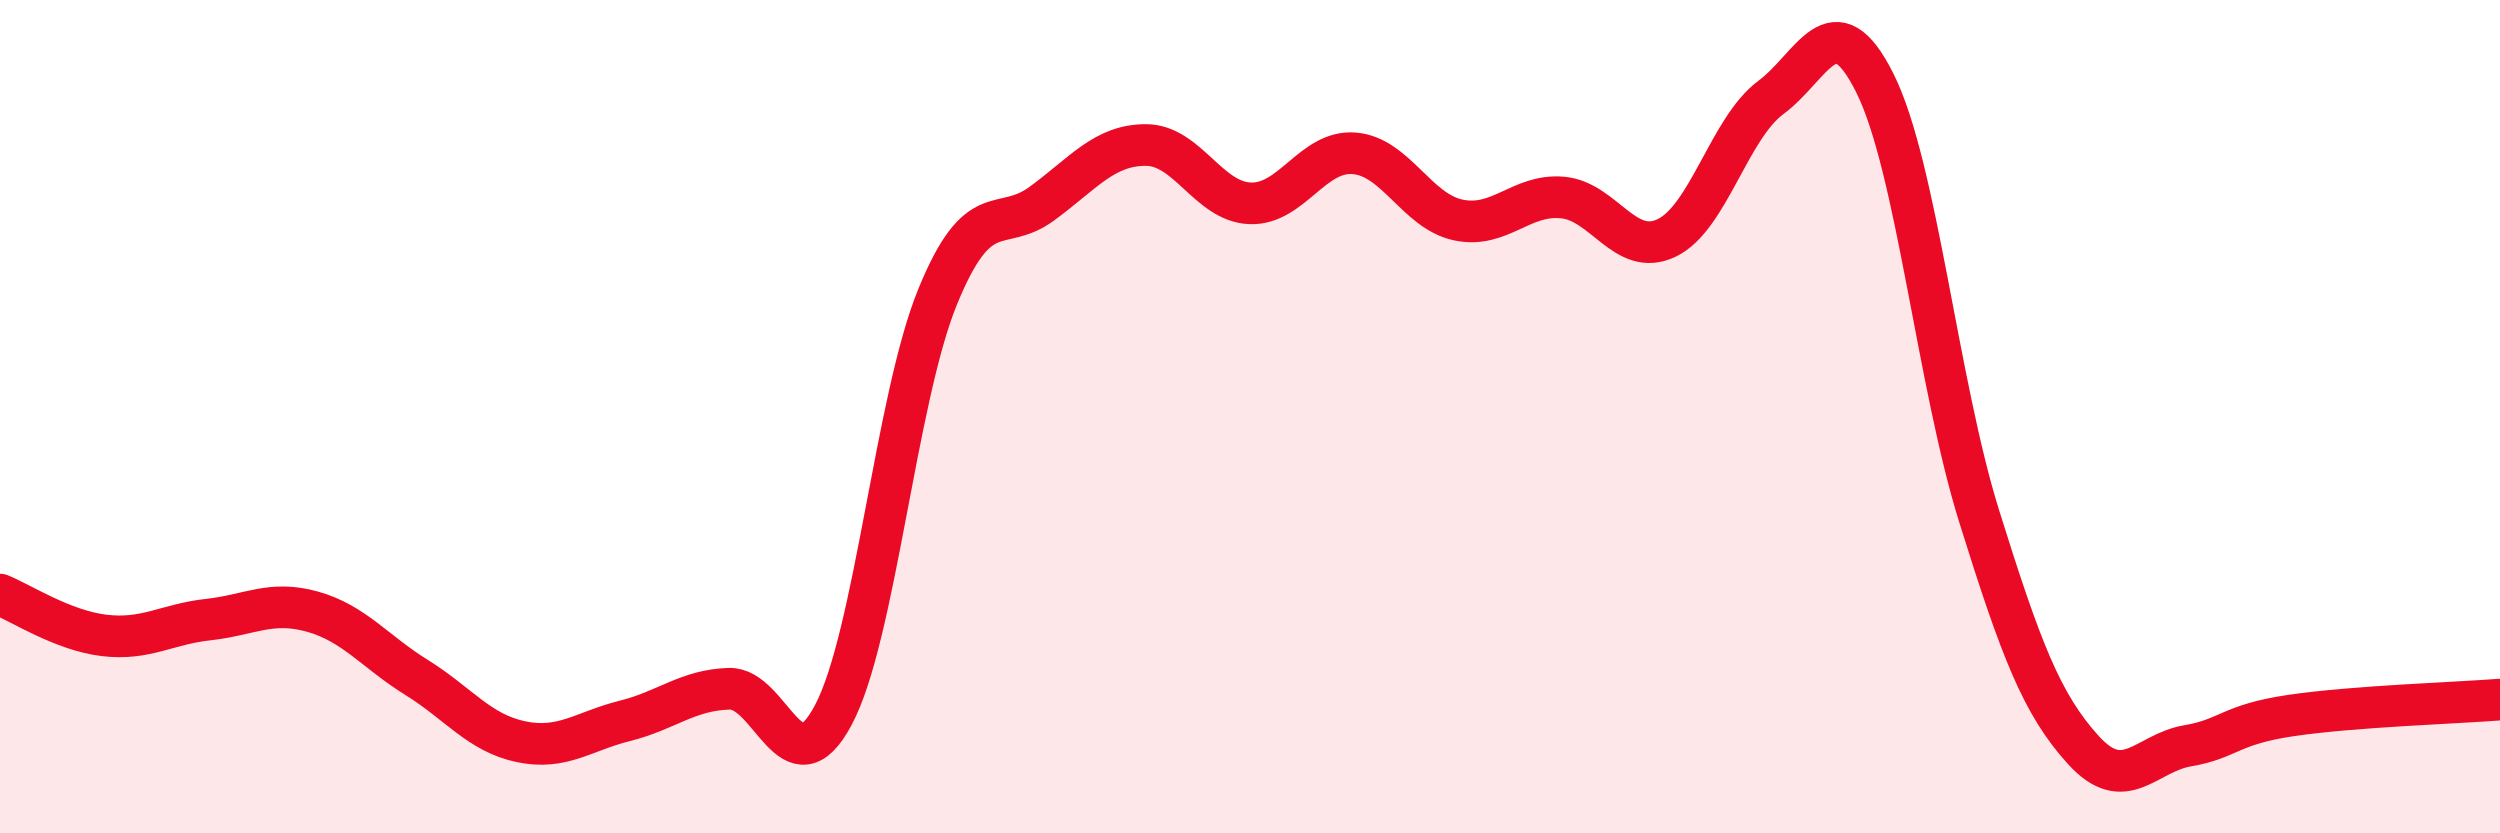
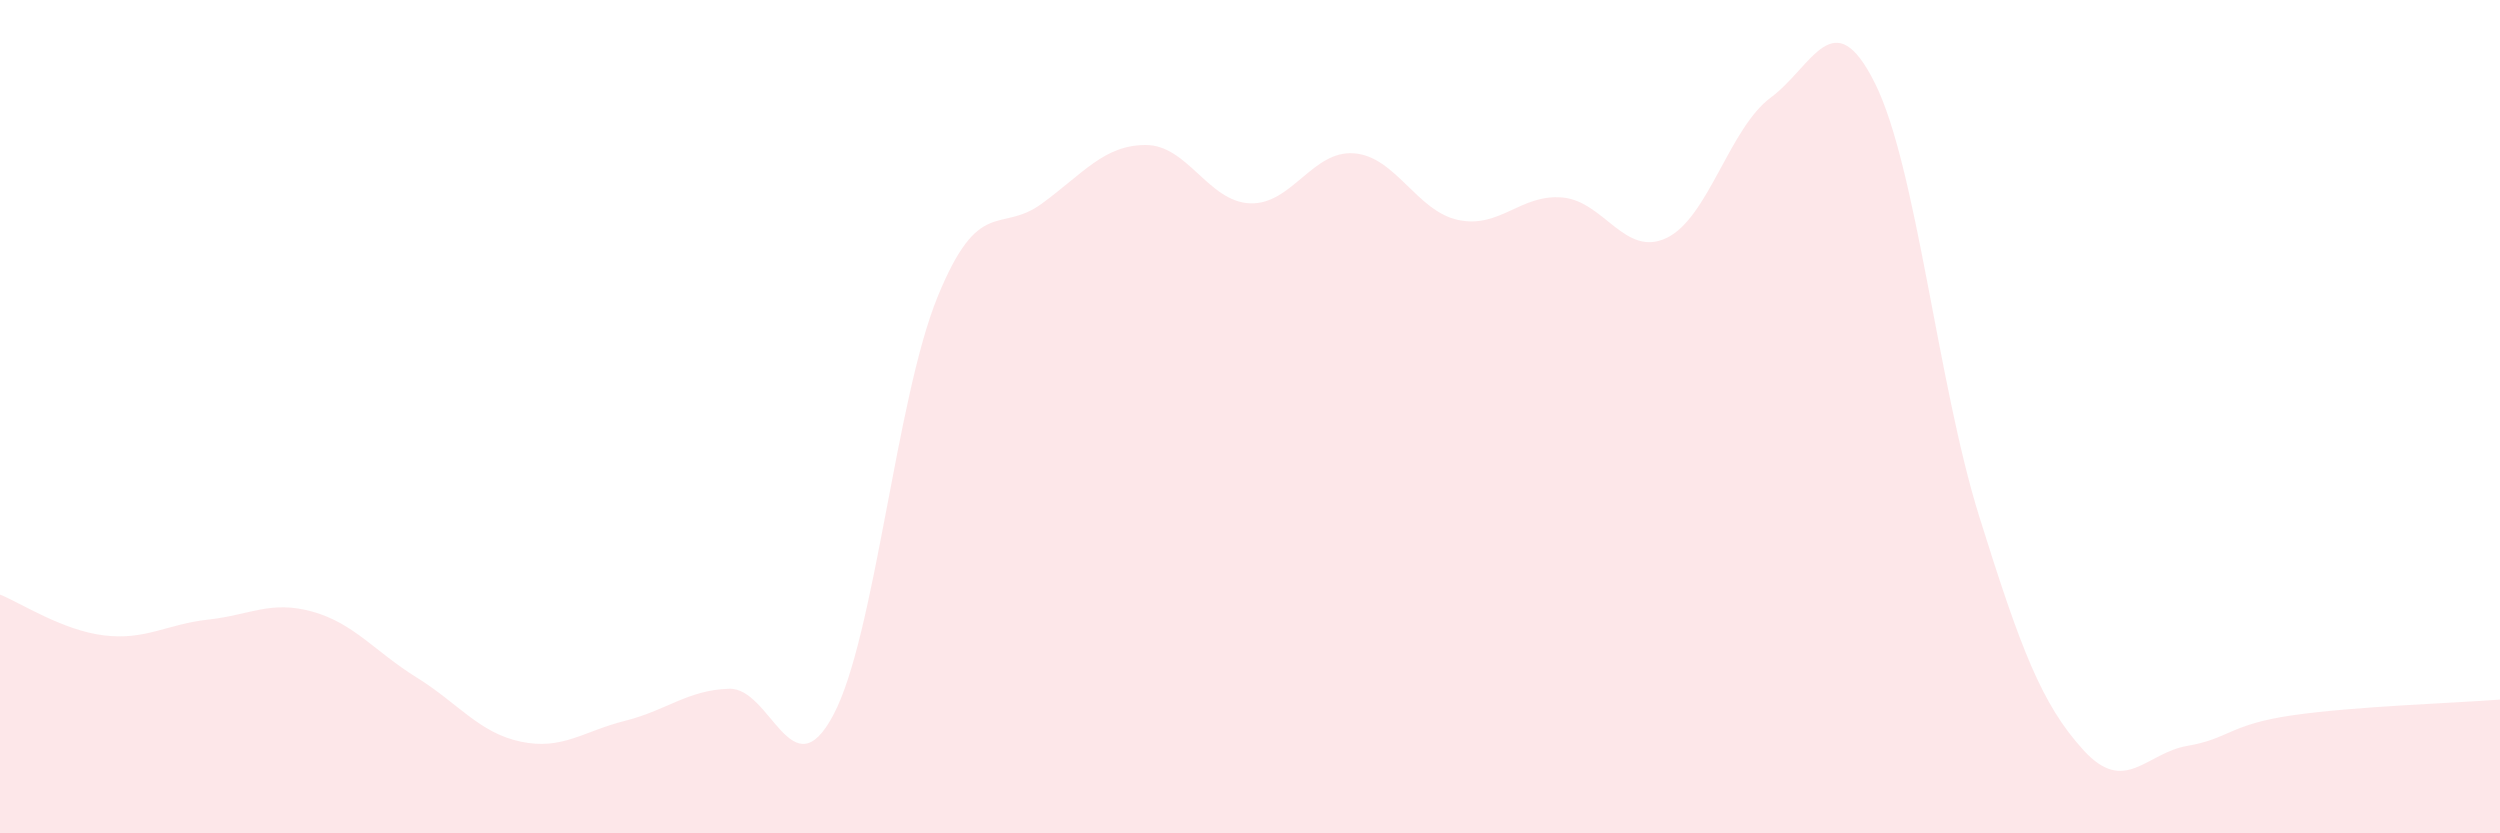
<svg xmlns="http://www.w3.org/2000/svg" width="60" height="20" viewBox="0 0 60 20">
  <path d="M 0,14.27 C 0.5,14.47 1.5,15.13 2.5,15.25 C 3.5,15.37 4,14.98 5,14.87 C 6,14.76 6.5,14.4 7.5,14.68 C 8.5,14.96 9,15.64 10,16.26 C 11,16.88 11.5,17.59 12.5,17.8 C 13.5,18.01 14,17.55 15,17.3 C 16,17.05 16.5,16.56 17.5,16.53 C 18.5,16.5 19,19.04 20,17.16 C 21,15.28 21.5,9.58 22.5,7.13 C 23.5,4.68 24,5.62 25,4.89 C 26,4.16 26.5,3.48 27.5,3.48 C 28.5,3.48 29,4.84 30,4.88 C 31,4.92 31.5,3.6 32.5,3.68 C 33.5,3.76 34,5.07 35,5.28 C 36,5.49 36.5,4.65 37.5,4.74 C 38.5,4.83 39,6.19 40,5.71 C 41,5.23 41.5,3.08 42.5,2.34 C 43.5,1.6 44,-0.01 45,2 C 46,4.01 46.5,9.19 47.5,12.39 C 48.5,15.59 49,16.9 50,18 C 51,19.1 51.5,18.07 52.5,17.9 C 53.5,17.73 53.5,17.39 55,17.17 C 56.5,16.95 59,16.87 60,16.79L60 20L0 20Z" fill="#EB0A25" opacity="0.1" stroke-linecap="round" stroke-linejoin="round" />
-   <path d="M 0,14.27 C 0.5,14.47 1.5,15.13 2.5,15.25 C 3.5,15.37 4,14.98 5,14.87 C 6,14.76 6.5,14.4 7.5,14.68 C 8.5,14.96 9,15.64 10,16.26 C 11,16.88 11.5,17.59 12.5,17.8 C 13.5,18.01 14,17.55 15,17.3 C 16,17.05 16.5,16.56 17.5,16.53 C 18.5,16.5 19,19.04 20,17.16 C 21,15.28 21.5,9.58 22.5,7.13 C 23.5,4.68 24,5.62 25,4.89 C 26,4.16 26.5,3.48 27.5,3.48 C 28.5,3.48 29,4.84 30,4.88 C 31,4.92 31.5,3.6 32.5,3.68 C 33.5,3.76 34,5.07 35,5.28 C 36,5.49 36.5,4.65 37.5,4.74 C 38.5,4.83 39,6.19 40,5.71 C 41,5.23 41.5,3.08 42.5,2.34 C 43.5,1.6 44,-0.01 45,2 C 46,4.01 46.5,9.19 47.5,12.39 C 48.5,15.59 49,16.9 50,18 C 51,19.1 51.5,18.07 52.5,17.9 C 53.5,17.73 53.5,17.39 55,17.17 C 56.5,16.95 59,16.87 60,16.79" stroke="#EB0A25" stroke-width="1" fill="none" stroke-linecap="round" stroke-linejoin="round" />
</svg>